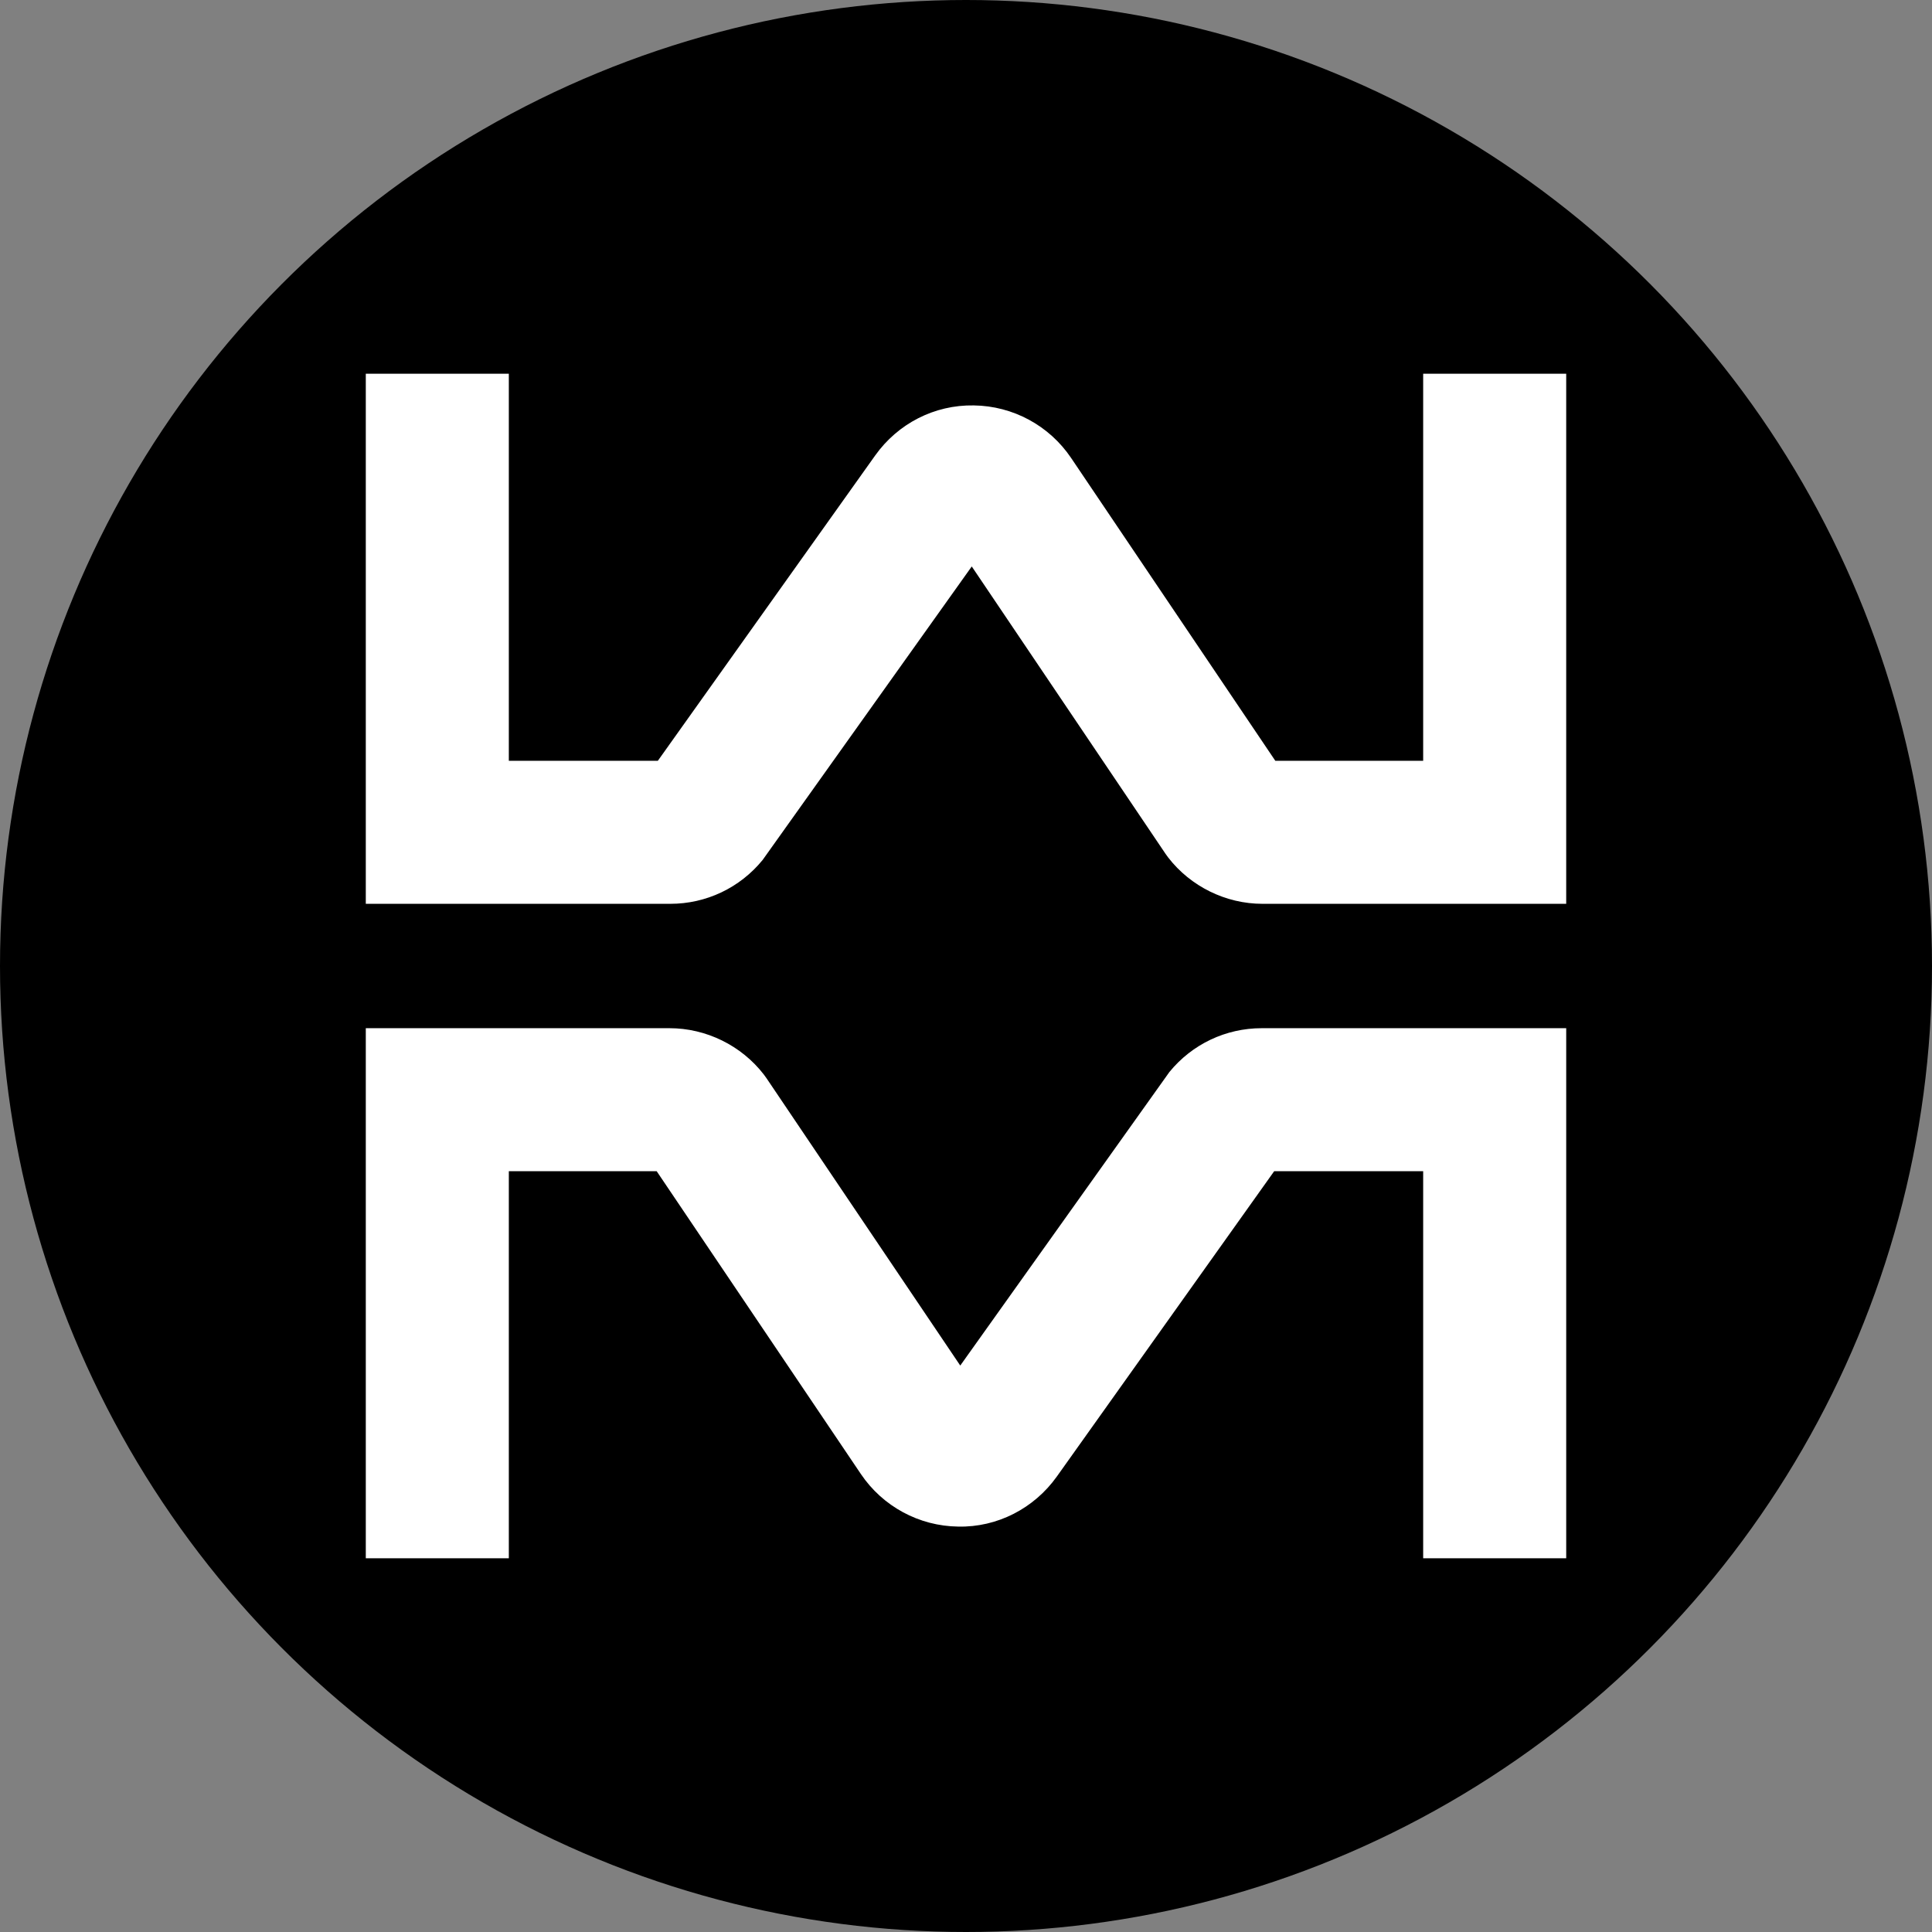
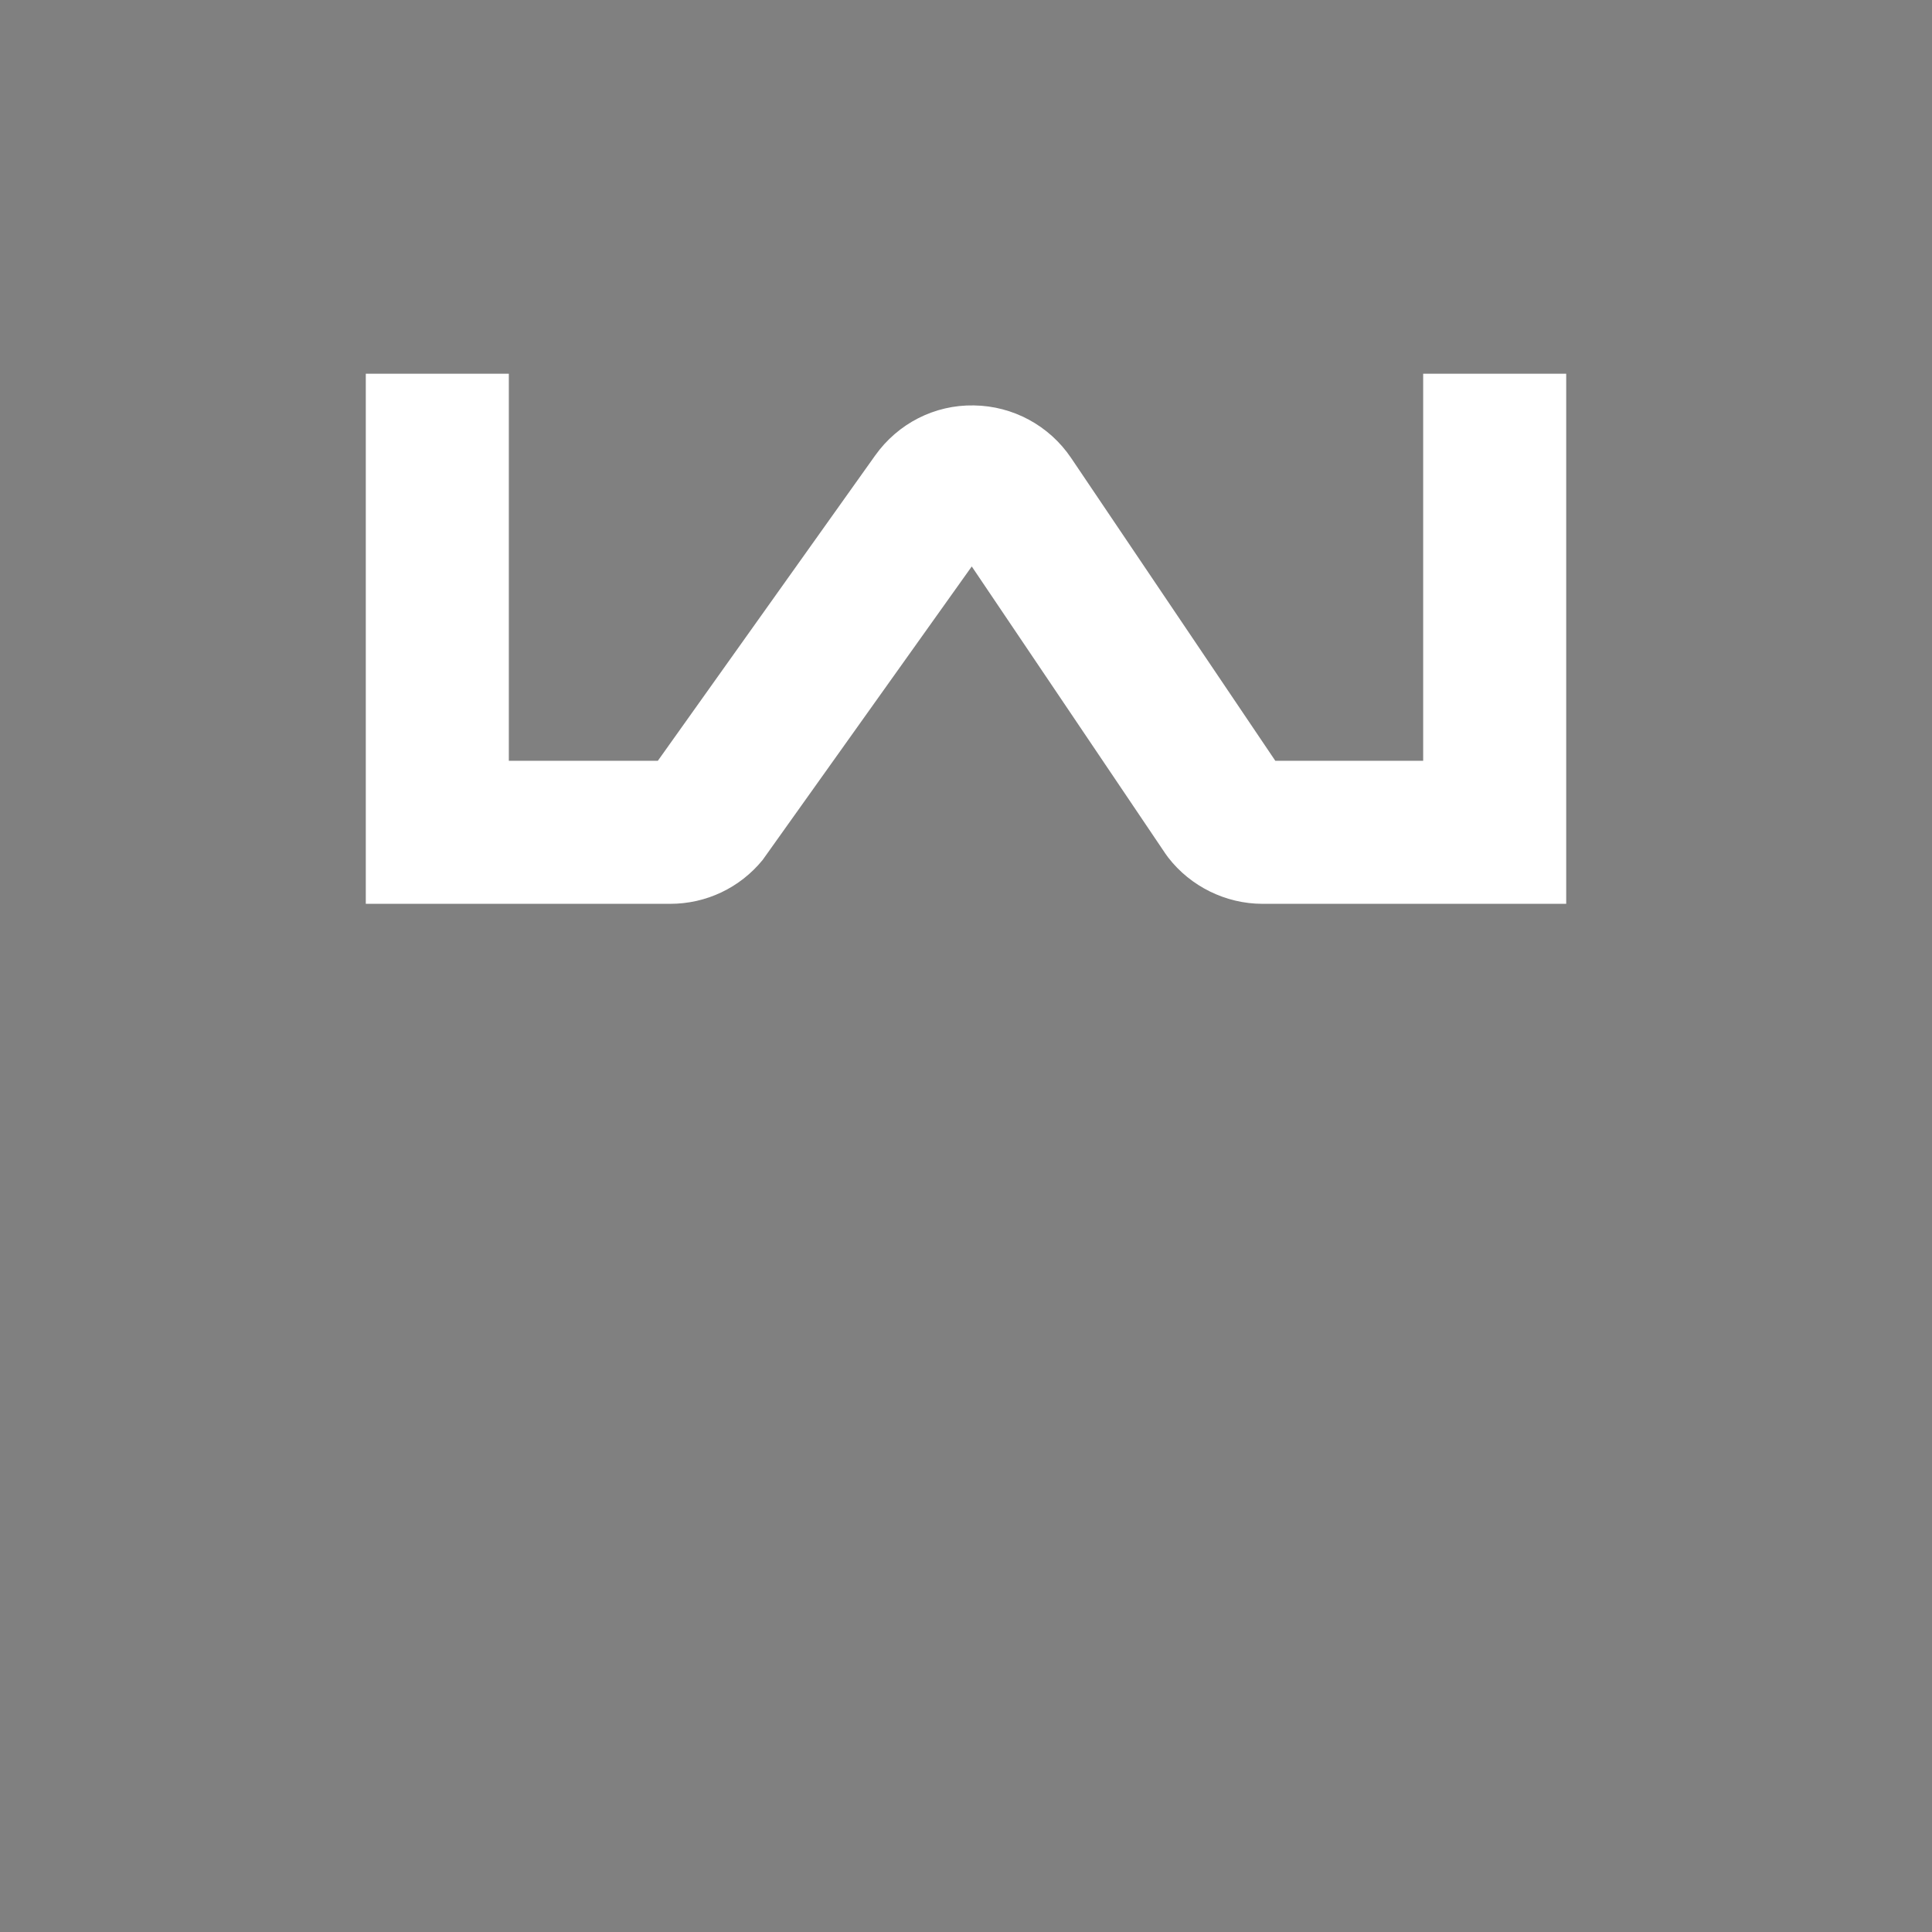
<svg xmlns="http://www.w3.org/2000/svg" id="b" viewBox="0 0 512 512">
  <rect x="0" y="0" width="512" height="512" fill="#808080" stroke="none" />
  <defs>
    <style>.d{fill:#fff;}</style>
  </defs>
  <g id="c">
    <g>
-       <circle cx="256" cy="256" r="256" />
      <g>
        <path class="d" d="M415.061,239.522h-80.484c-9.711,0-19.054-4.588-24.992-12.273l-.718-.992-51.341-76.141-55.423,77.787c-6.029,7.384-14.948,11.619-24.474,11.619H96.939V99.045h37.906v102.571h39.491l57.595-80.911c6.009-8.44,15.705-13.455,26.135-13.265,10.358,.131,19.997,5.336,25.789,13.924l54.115,80.253h39.185V99.045h37.906V239.522Z" />
-         <path class="d" d="M415.061,412.955h-37.906v-102.568h-39.488l-57.595,80.909c-6.012,8.44-15.797,13.497-26.14,13.265-10.355-.131-19.997-5.336-25.787-13.924l-54.115-80.25h-39.185v102.568h-37.906v-140.474h80.484c9.711,0,19.054,4.588,24.992,12.27l.718,.992,51.344,76.144,55.418-77.782c6.024-7.386,14.945-11.624,24.479-11.624h80.687v140.474Z" />
      </g>
    </g>
  </g>
</svg>